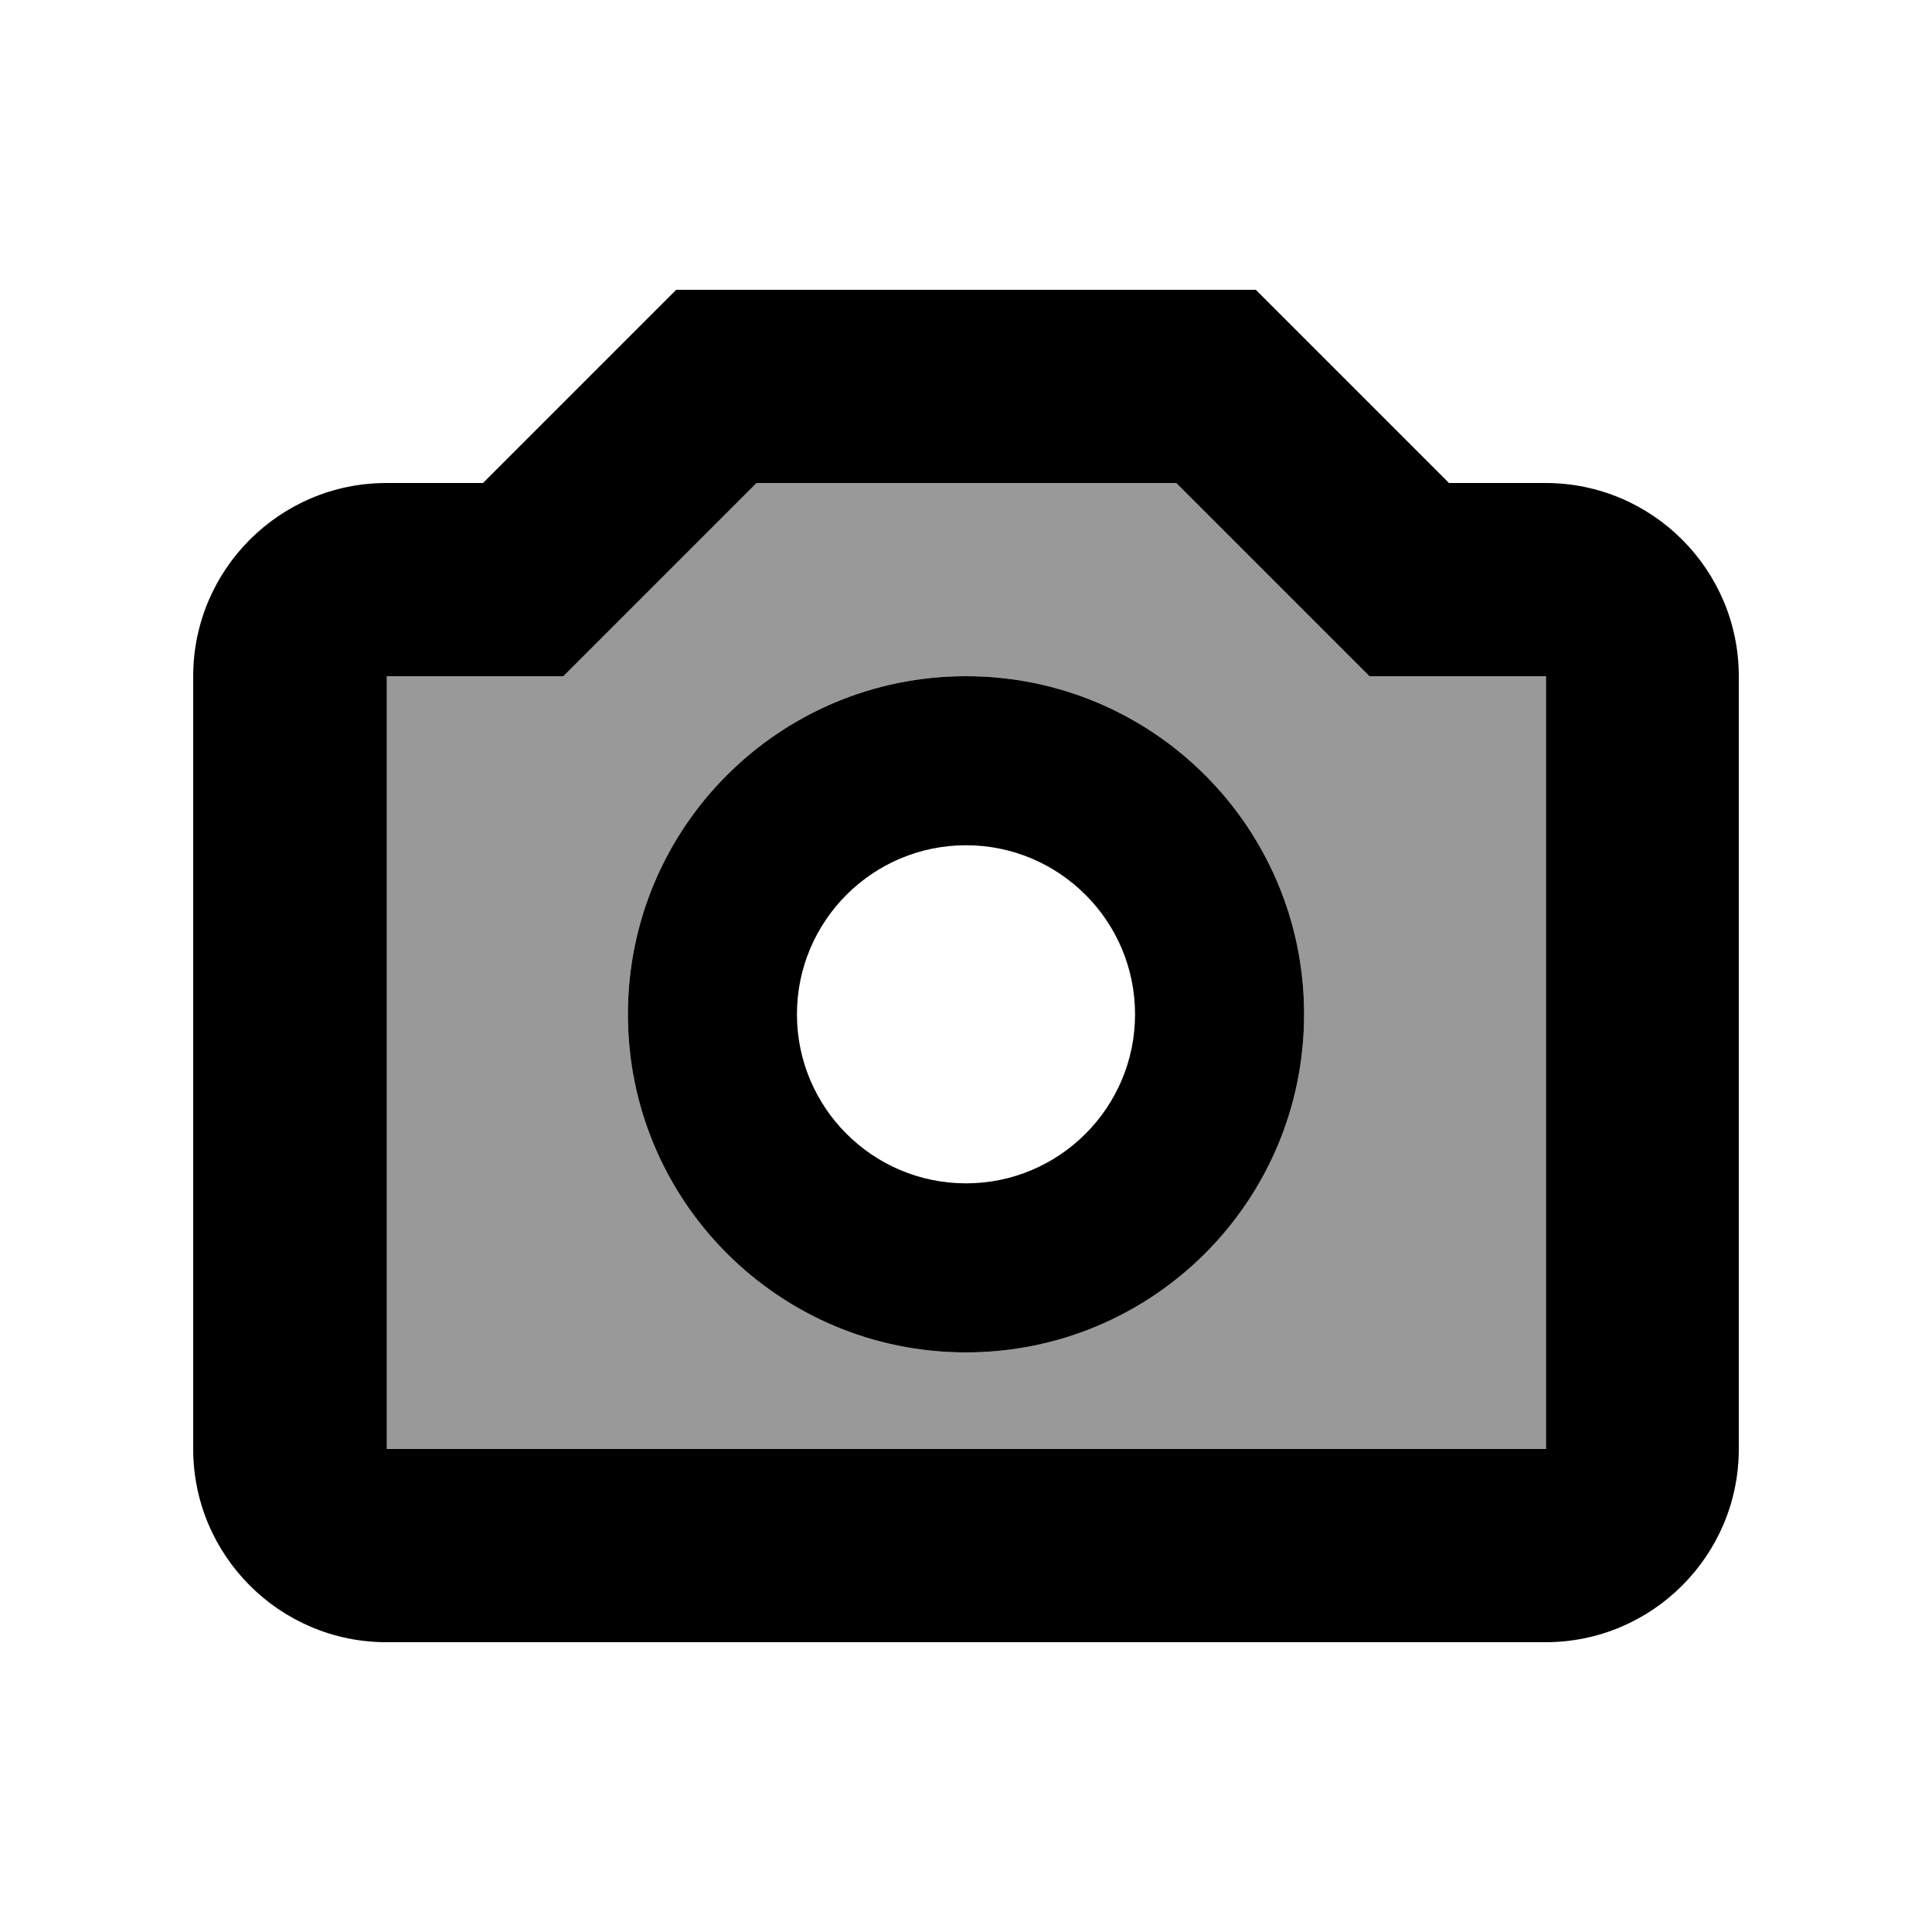
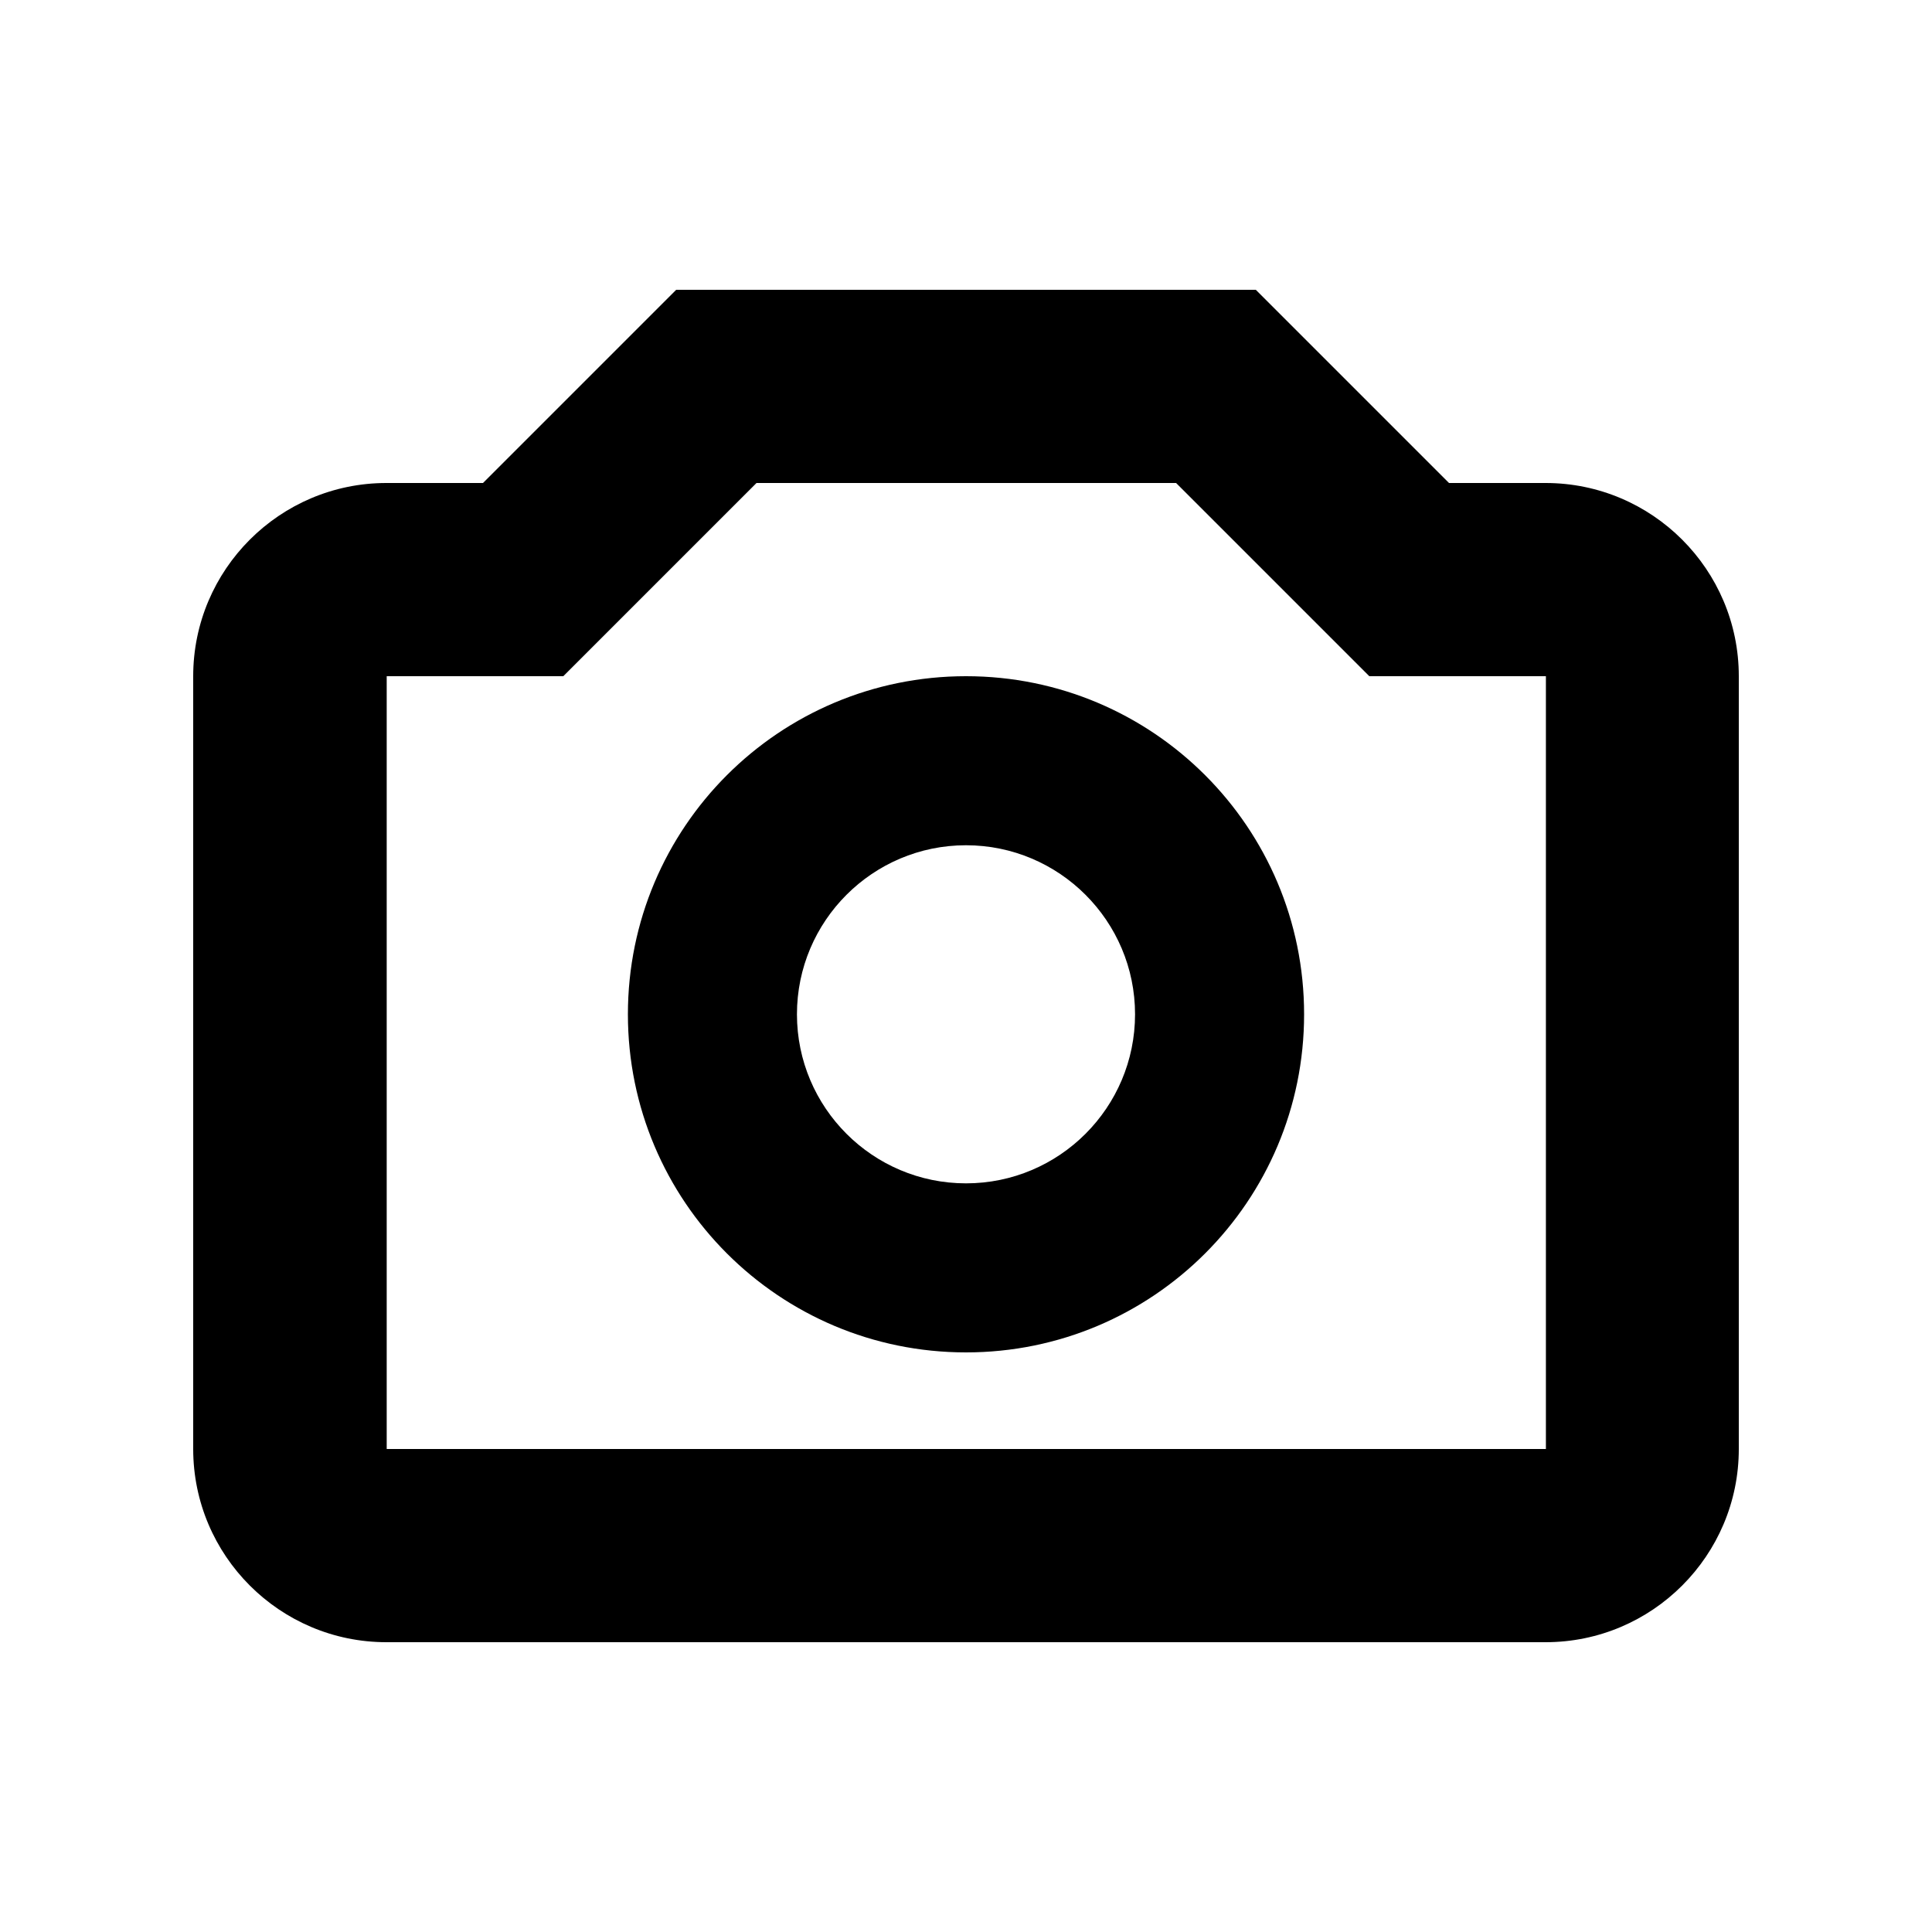
<svg xmlns="http://www.w3.org/2000/svg" viewBox="0 0 640 640">
-   <path opacity=".4" fill="currentColor" d="M128 224L128 480L512 480L512 224L453.5 224C445.4 215.9 424.1 194.6 389.5 160L250.5 160C215.9 194.6 194.6 215.9 186.5 224L128 224zM432 336C432 397.9 381.9 448 320 448C258.1 448 208 397.9 208 336C208 274.1 258.1 224 320 224C381.9 224 432 274.1 432 336z" />
  <path fill="currentColor" d="M416 96L480 160L512 160C547.3 160 576 188.7 576 224L576 480C576 515.3 547.3 544 512 544L128 544C92.7 544 64 515.3 64 480L64 224C64 188.7 92.7 160 128 160L160 160L224 96L416 96zM205.3 205.3L186.6 224L128.1 224L128.1 480L512.1 480L512.1 224L453.6 224C445.5 215.9 424.2 194.6 389.6 160L250.6 160L205.3 205.3zM376 336C376 305.1 350.9 280 320 280C289.1 280 264 305.1 264 336C264 366.9 289.1 392 320 392C350.9 392 376 366.9 376 336zM208 336C208 274.1 258.1 224 320 224C381.9 224 432 274.1 432 336C432 397.9 381.9 448 320 448C258.1 448 208 397.9 208 336z" />
</svg>